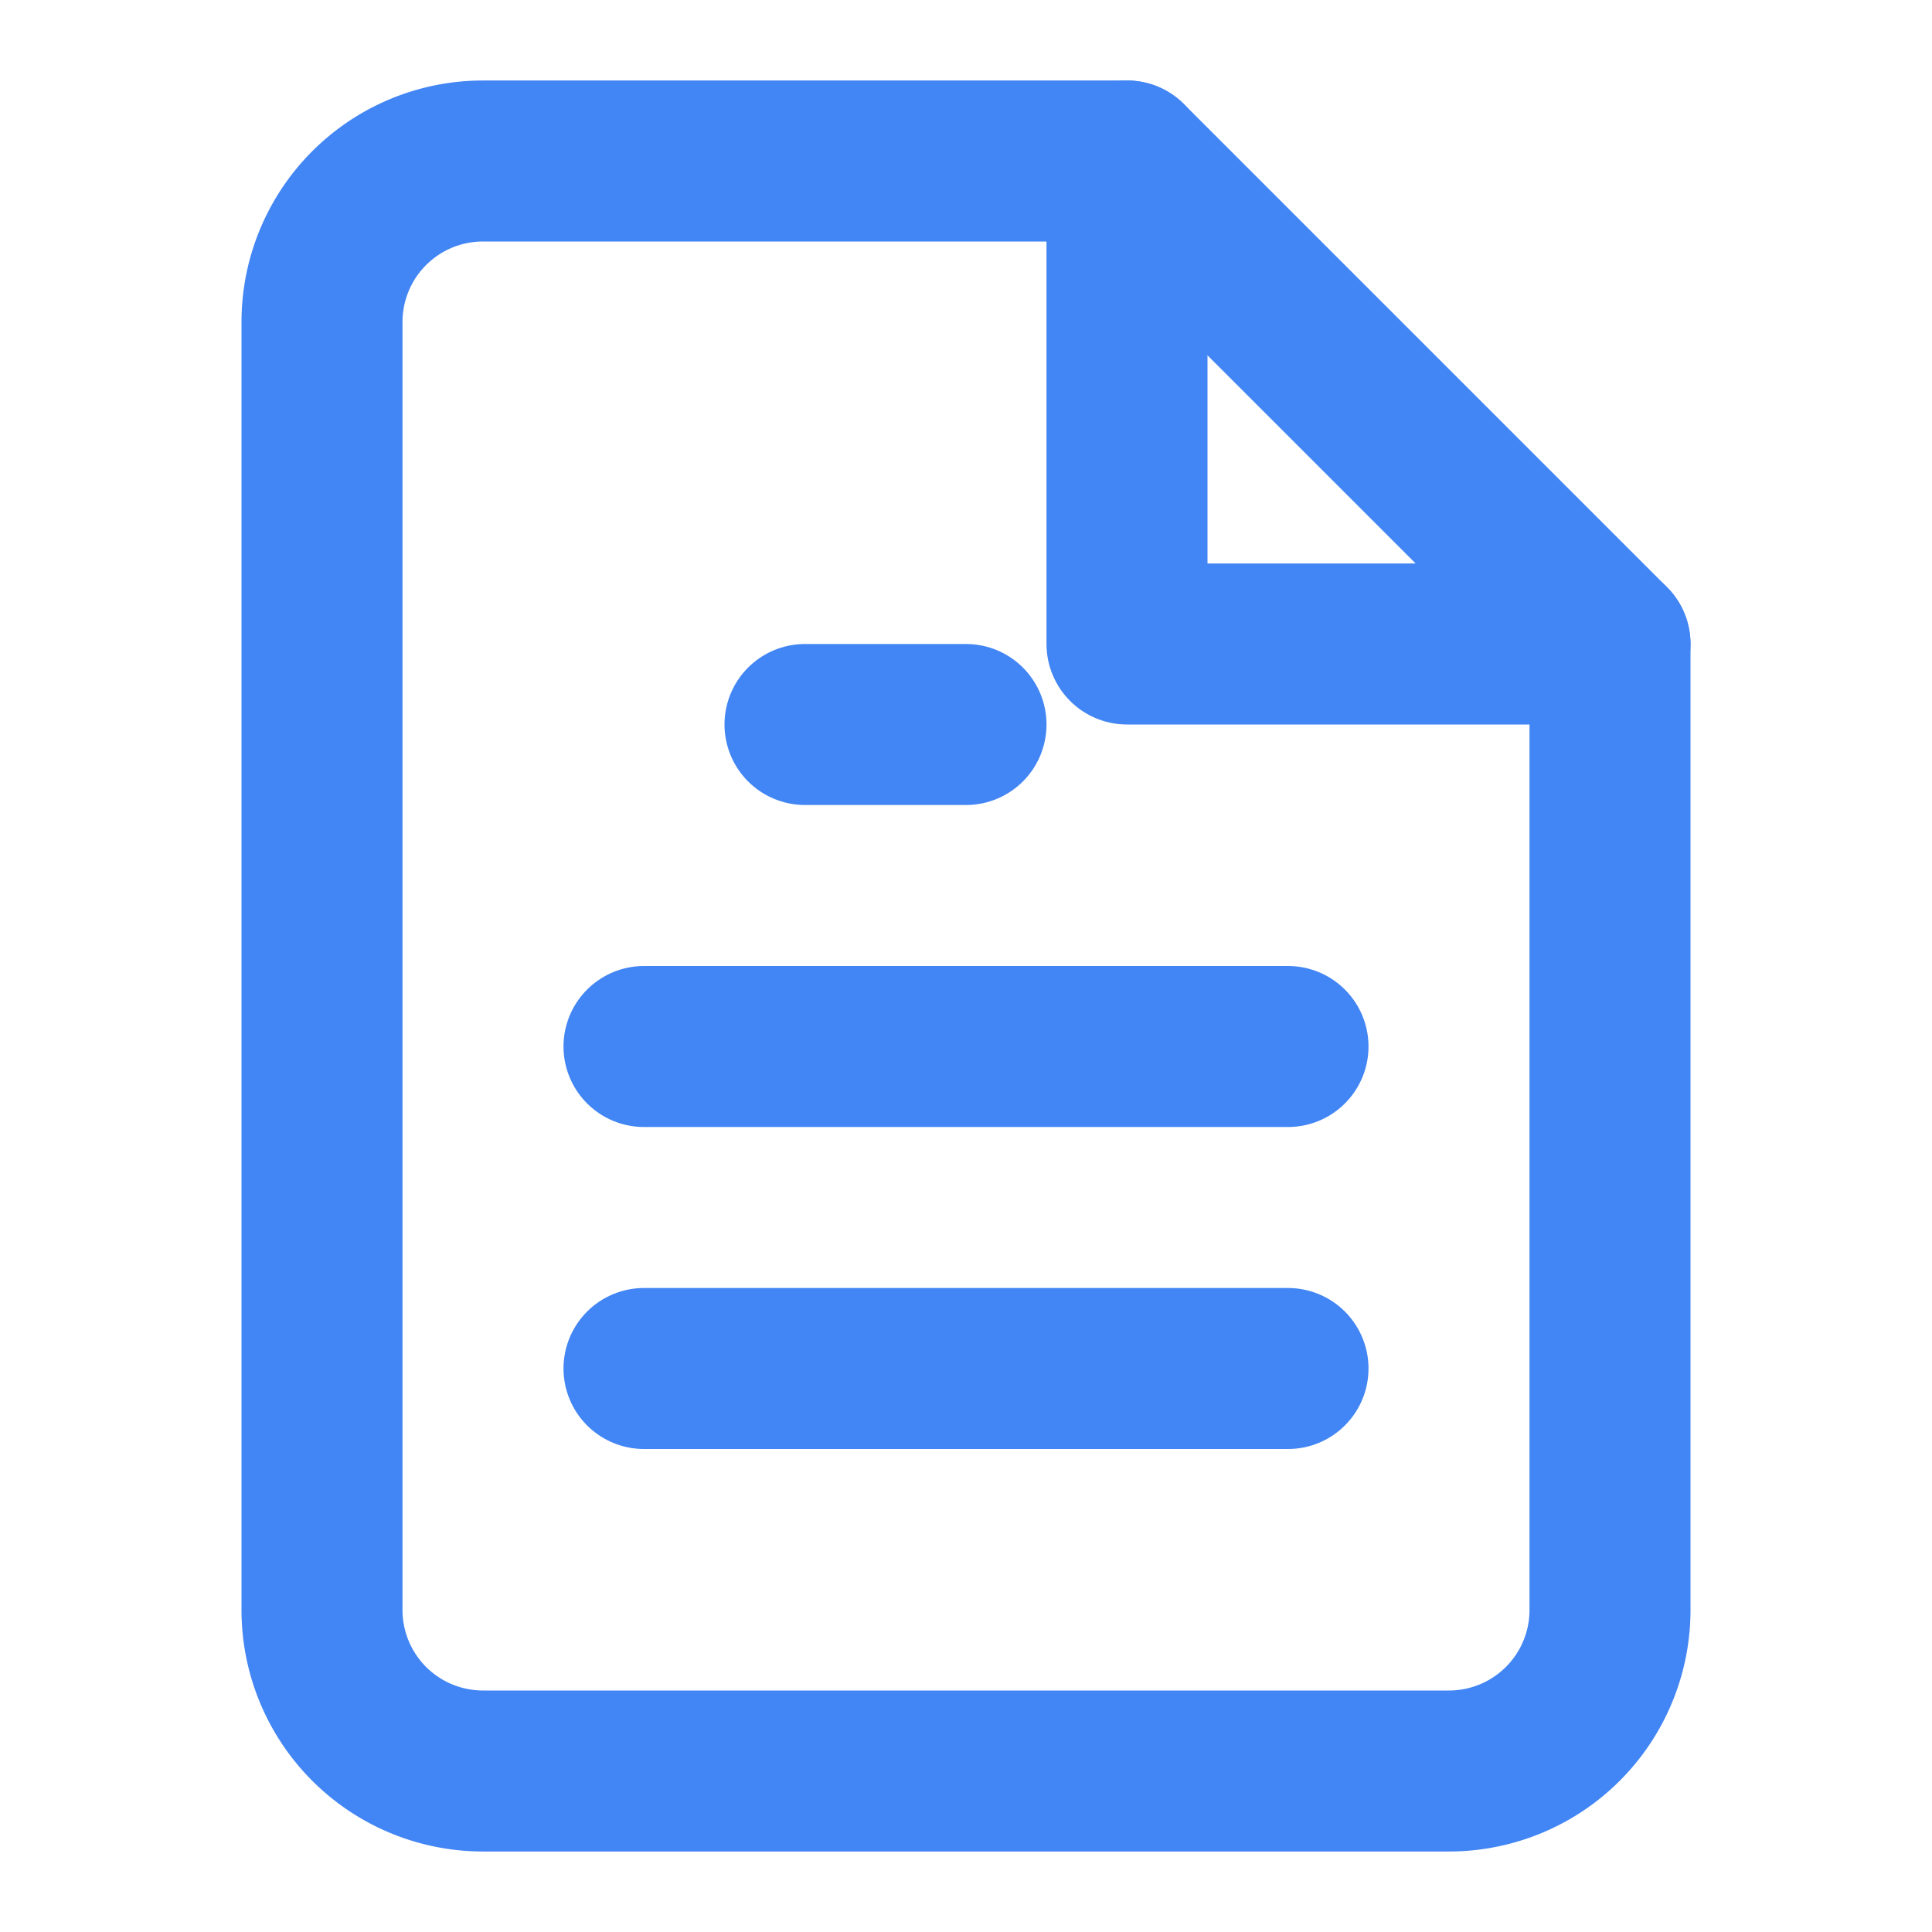
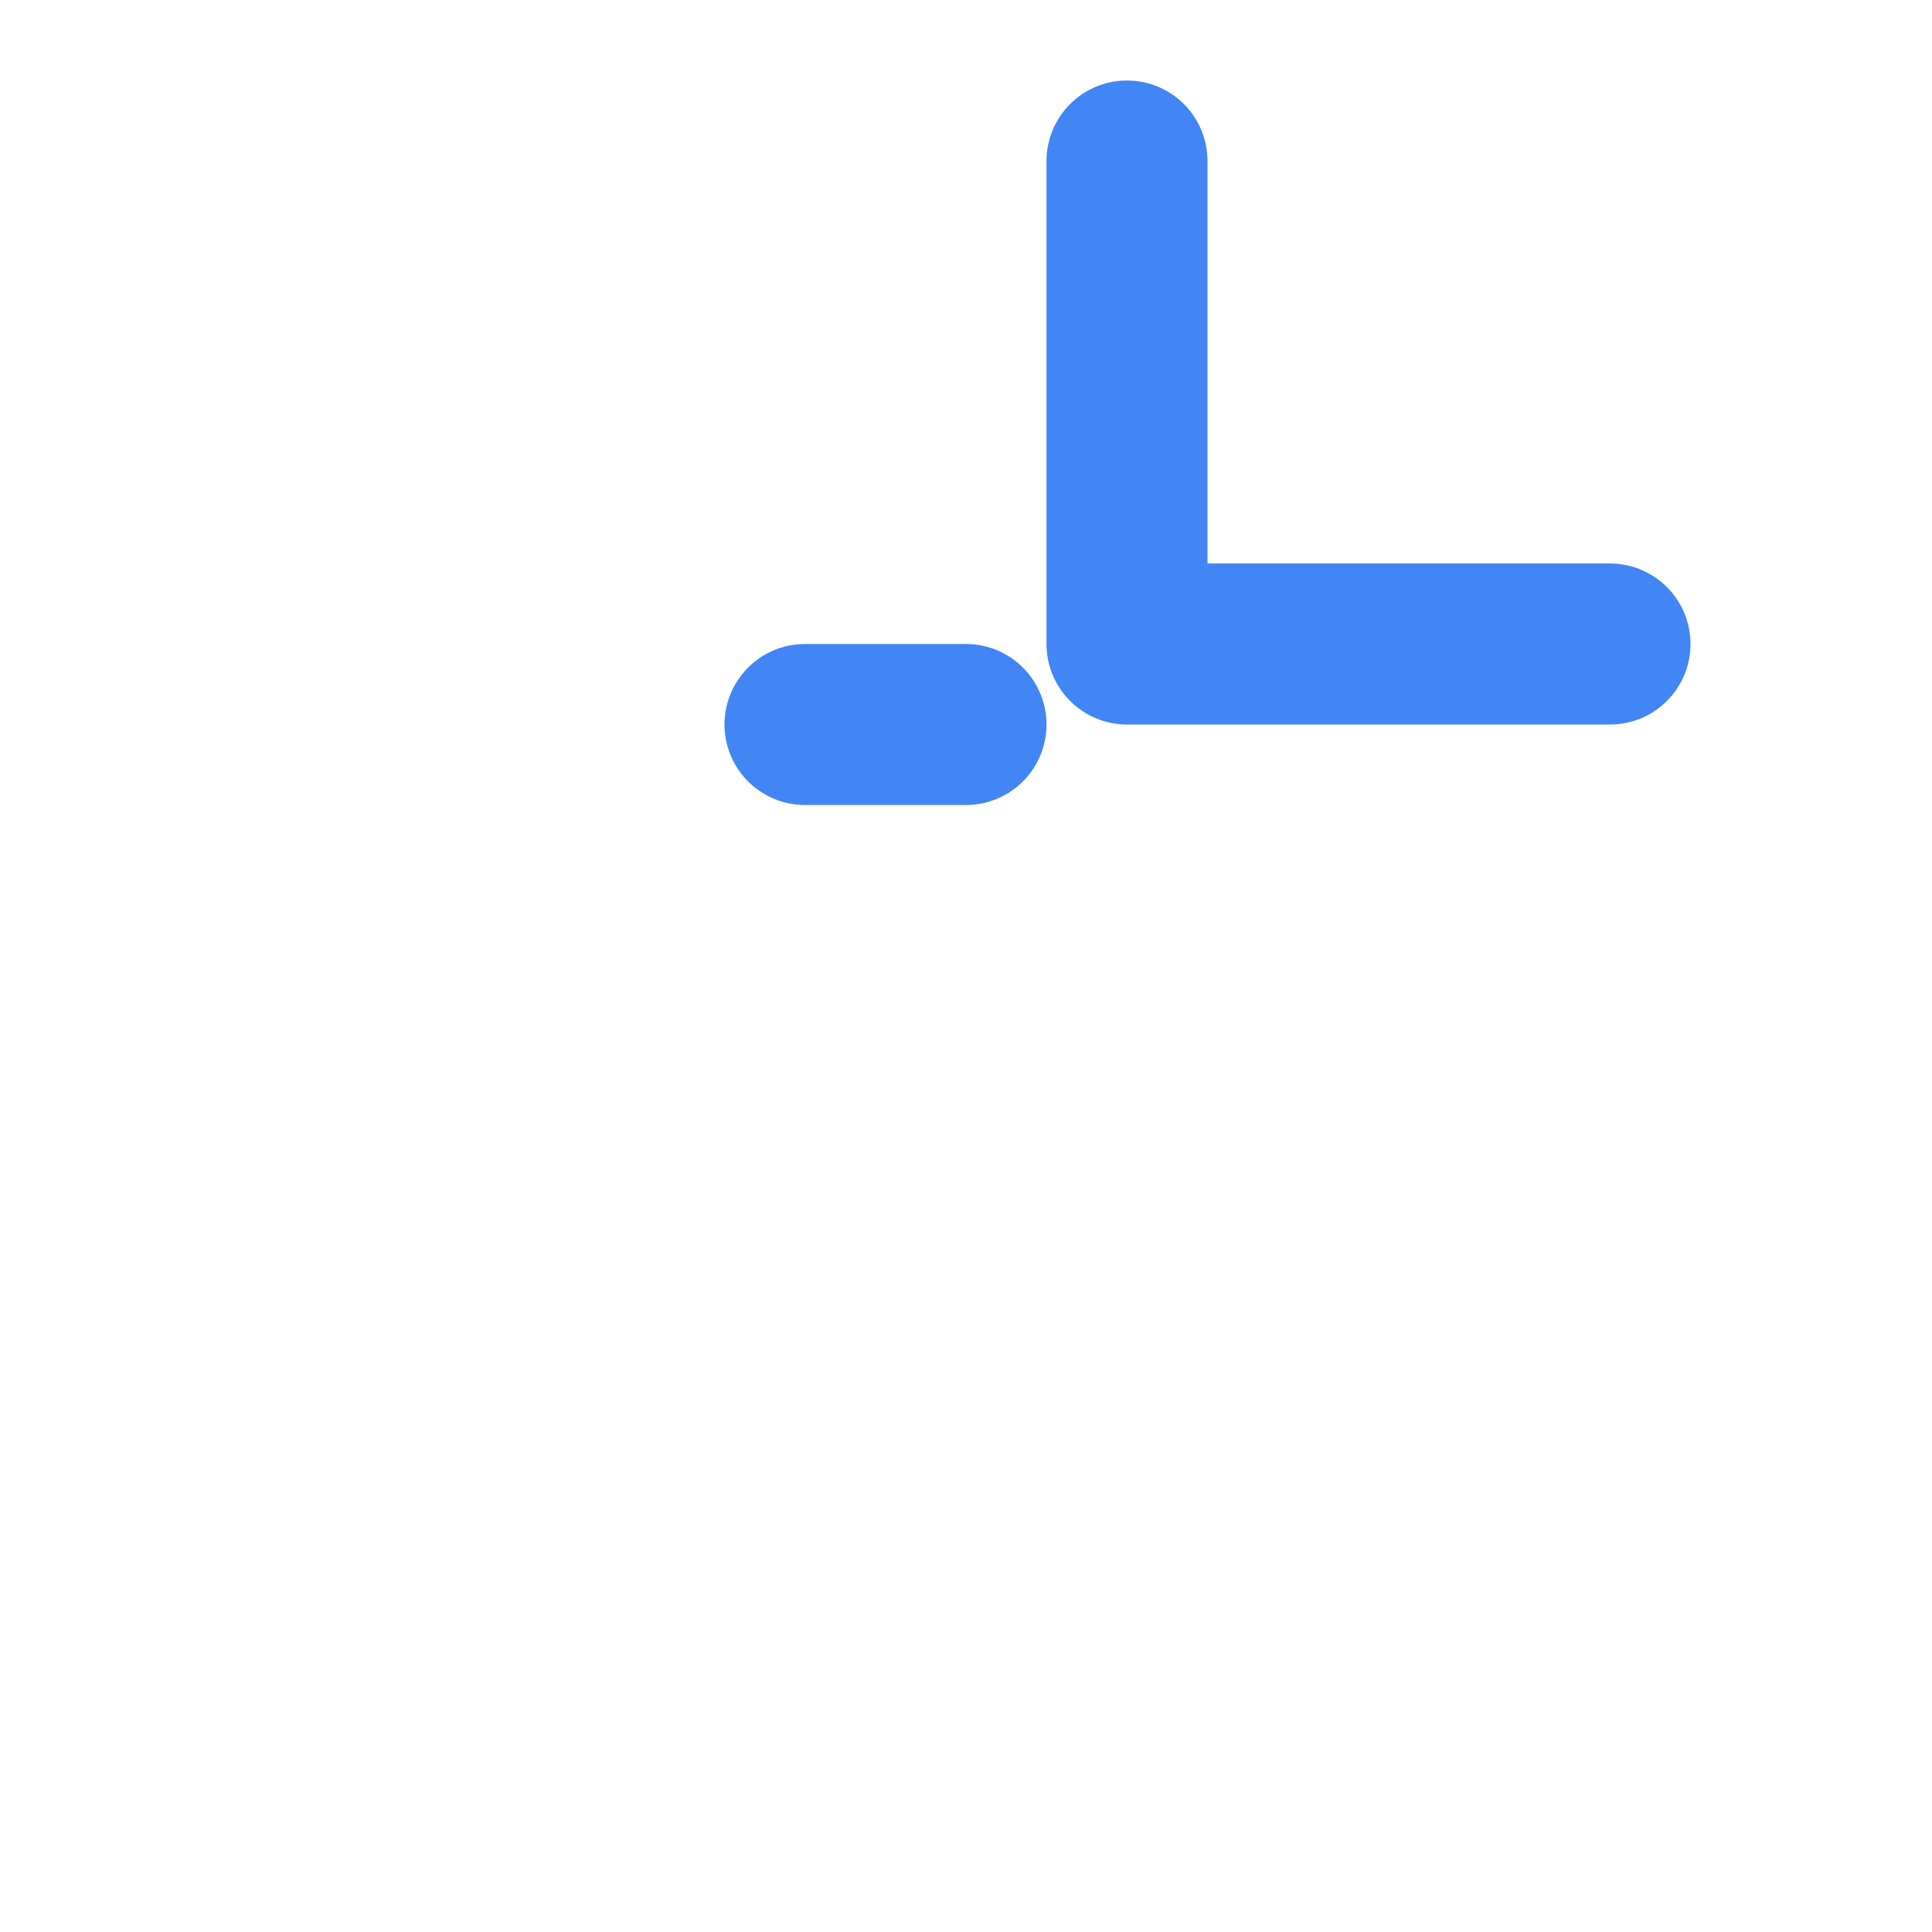
<svg xmlns="http://www.w3.org/2000/svg" viewBox="0 0 24 24" fill="none" stroke="#4285F4" stroke-width="2" stroke-linecap="round" stroke-linejoin="round">
-   <path d="M14 2H6a2 2 0 0 0-2 2v16a2 2 0 0 0 2 2h12a2 2 0 0 0 2-2V8z" />
  <polyline points="14 2 14 8 20 8" />
-   <line x1="8" y1="13" x2="16" y2="13" />
-   <line x1="8" y1="17" x2="16" y2="17" />
  <line x1="10" y1="9" x2="12" y2="9" />
</svg>